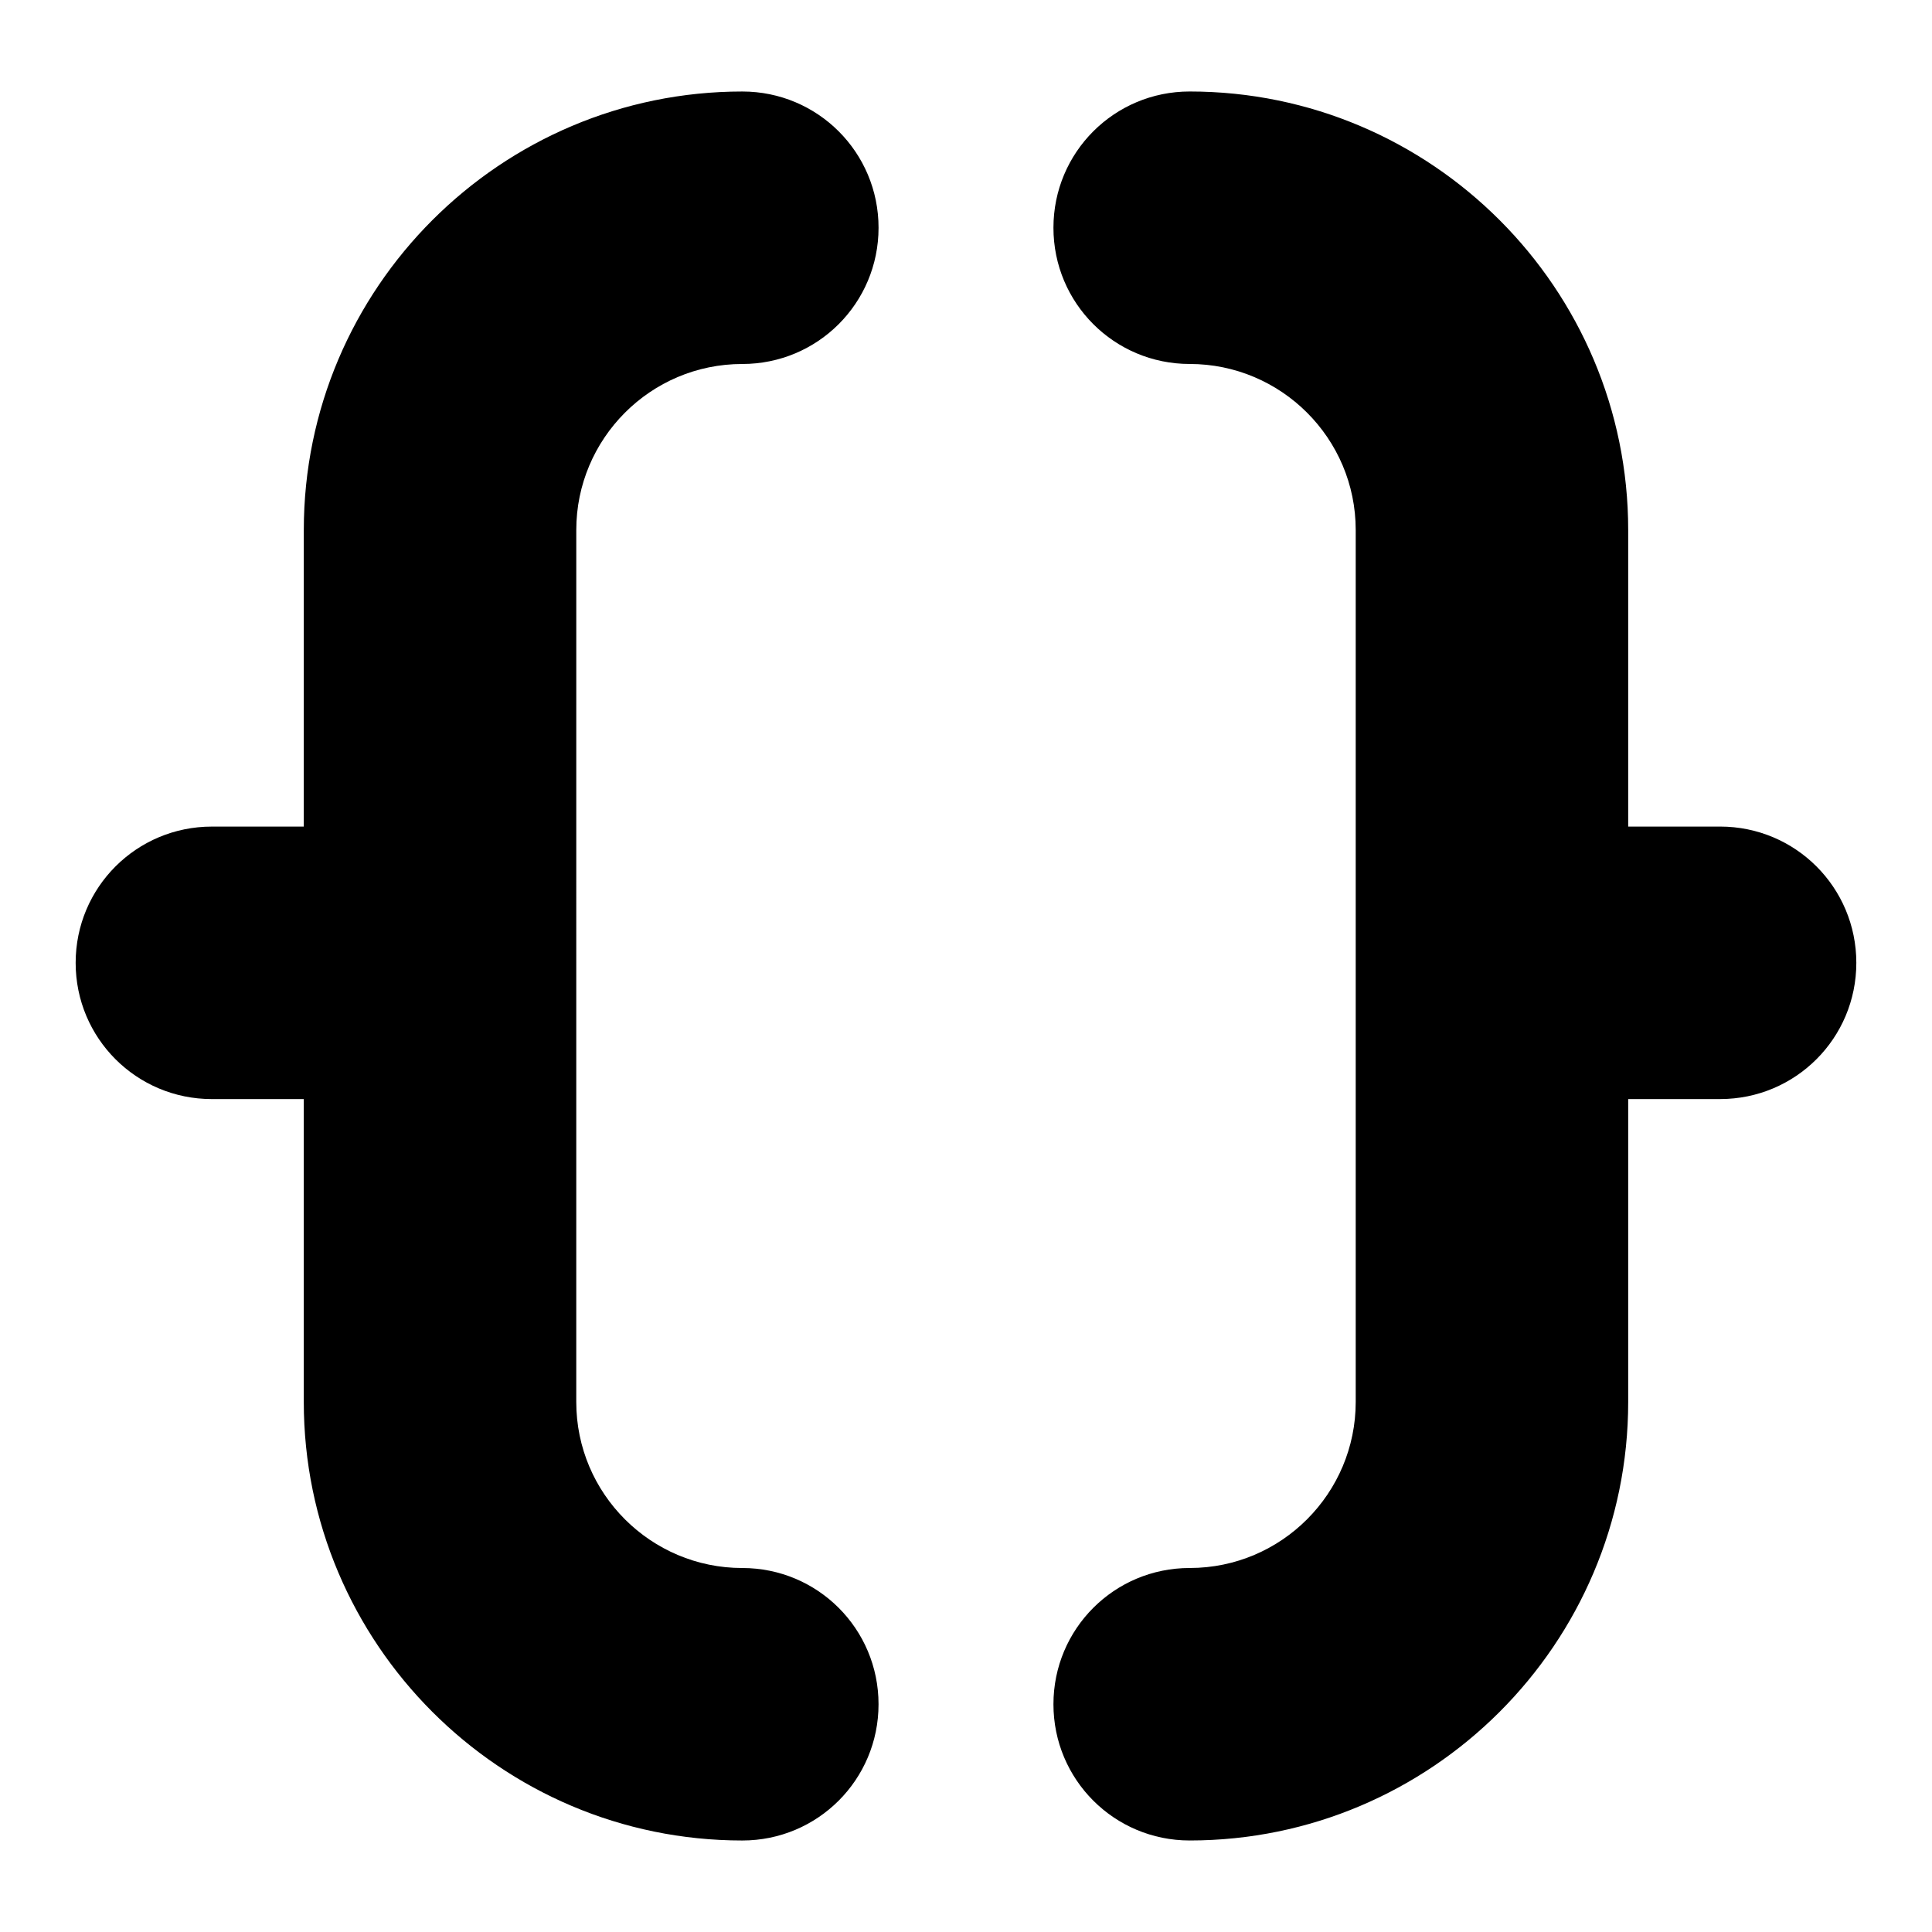
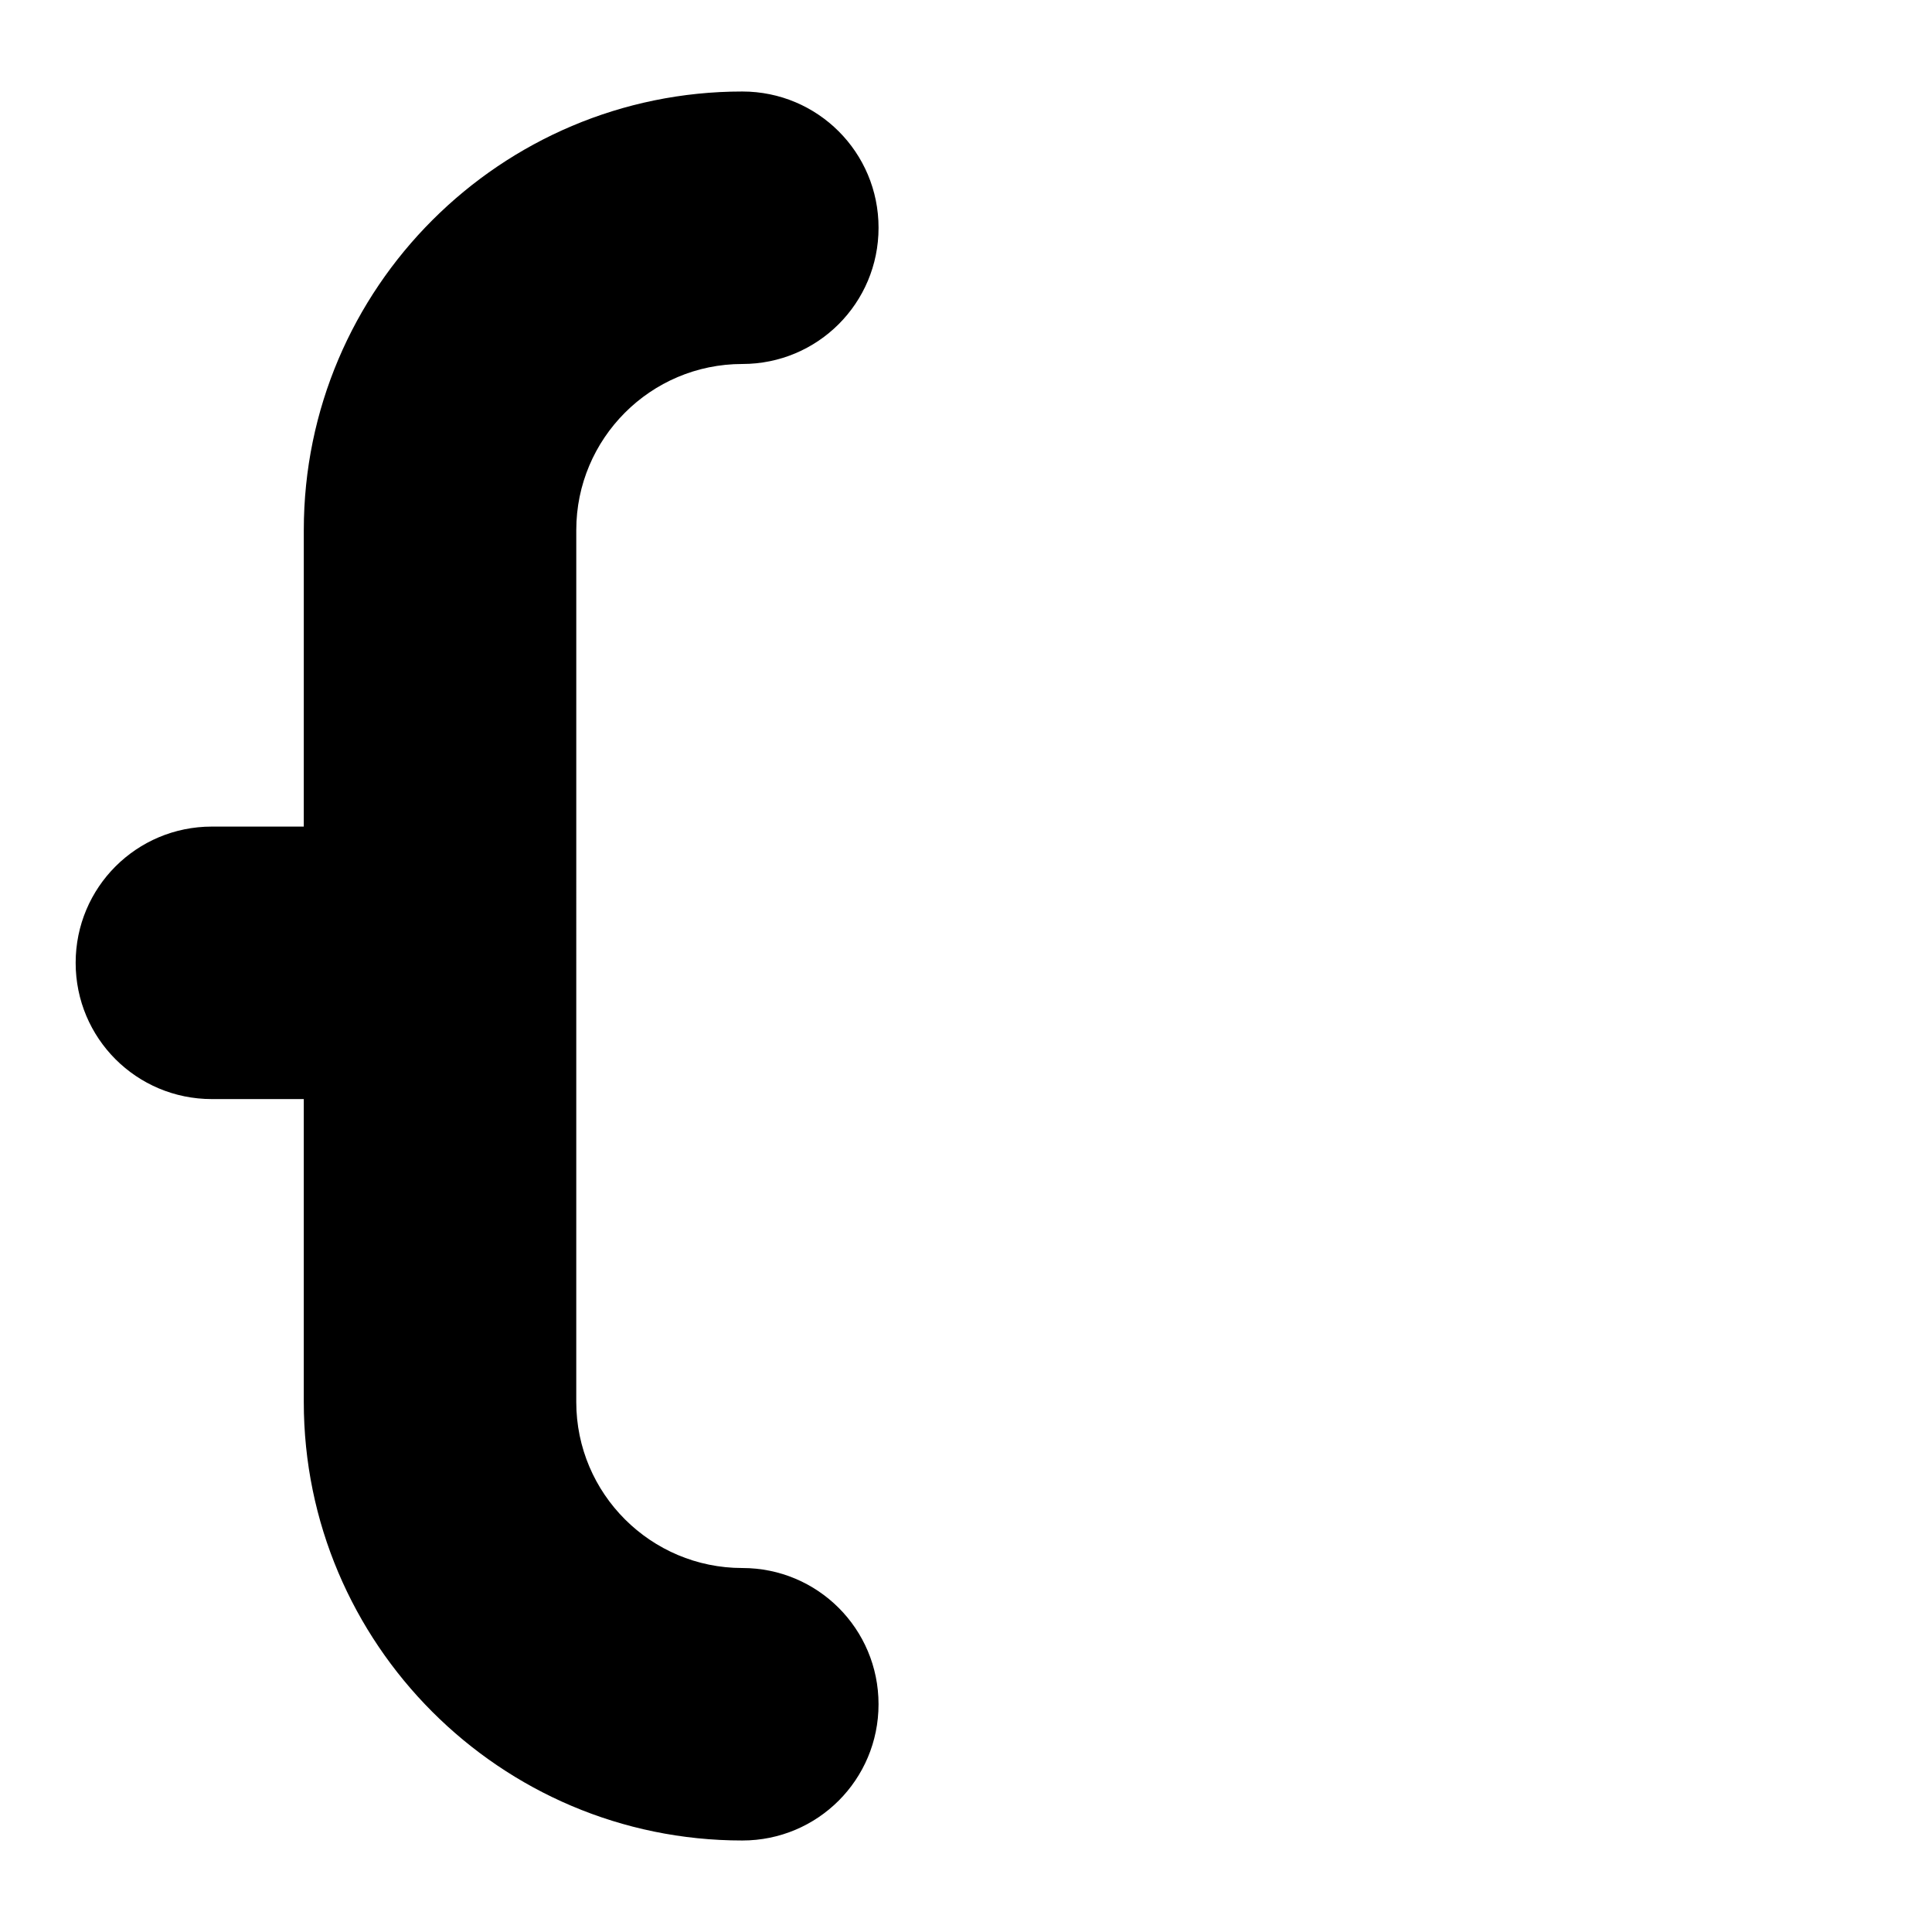
<svg xmlns="http://www.w3.org/2000/svg" fill="#000000" width="800px" height="800px" version="1.1" viewBox="144 144 512 512">
  <g>
    <path d="m296.72 284.46c0-24.184 19.648-44 44-44 19.984 0 36.105-16.121 36.105-36.105 0-19.984-16.121-36.105-36.105-36.105-63.984 0-116.21 52.059-116.21 116.21l-0.004 78.594h-24.352c-19.984 0-36.105 16.121-36.105 36.105 0 19.988 16.121 36.109 36.105 36.109h24.352v80.273c0 63.984 52.059 116.21 116.21 116.21 19.984 0 36.105-16.121 36.105-36.105s-16.121-36.105-36.105-36.105c-24.184 0-44-19.648-44-44z" />
-     <path d="m599.84 363.05h-24.352v-78.594c0-63.984-52.059-116.21-116.21-116.21-19.984 0-36.105 16.121-36.105 36.105-0.004 19.984 16.121 36.105 36.105 36.105 24.184 0 44 19.648 44 44v231.08c0 24.184-19.648 44-44 44-19.984 0-36.105 16.121-36.105 36.105s16.121 36.105 36.105 36.105c63.984 0 116.21-52.059 116.21-116.21v-80.273h24.352c19.984 0 36.105-16.121 36.105-36.105s-16.121-36.109-36.105-36.109z" />
  </g>
</svg>